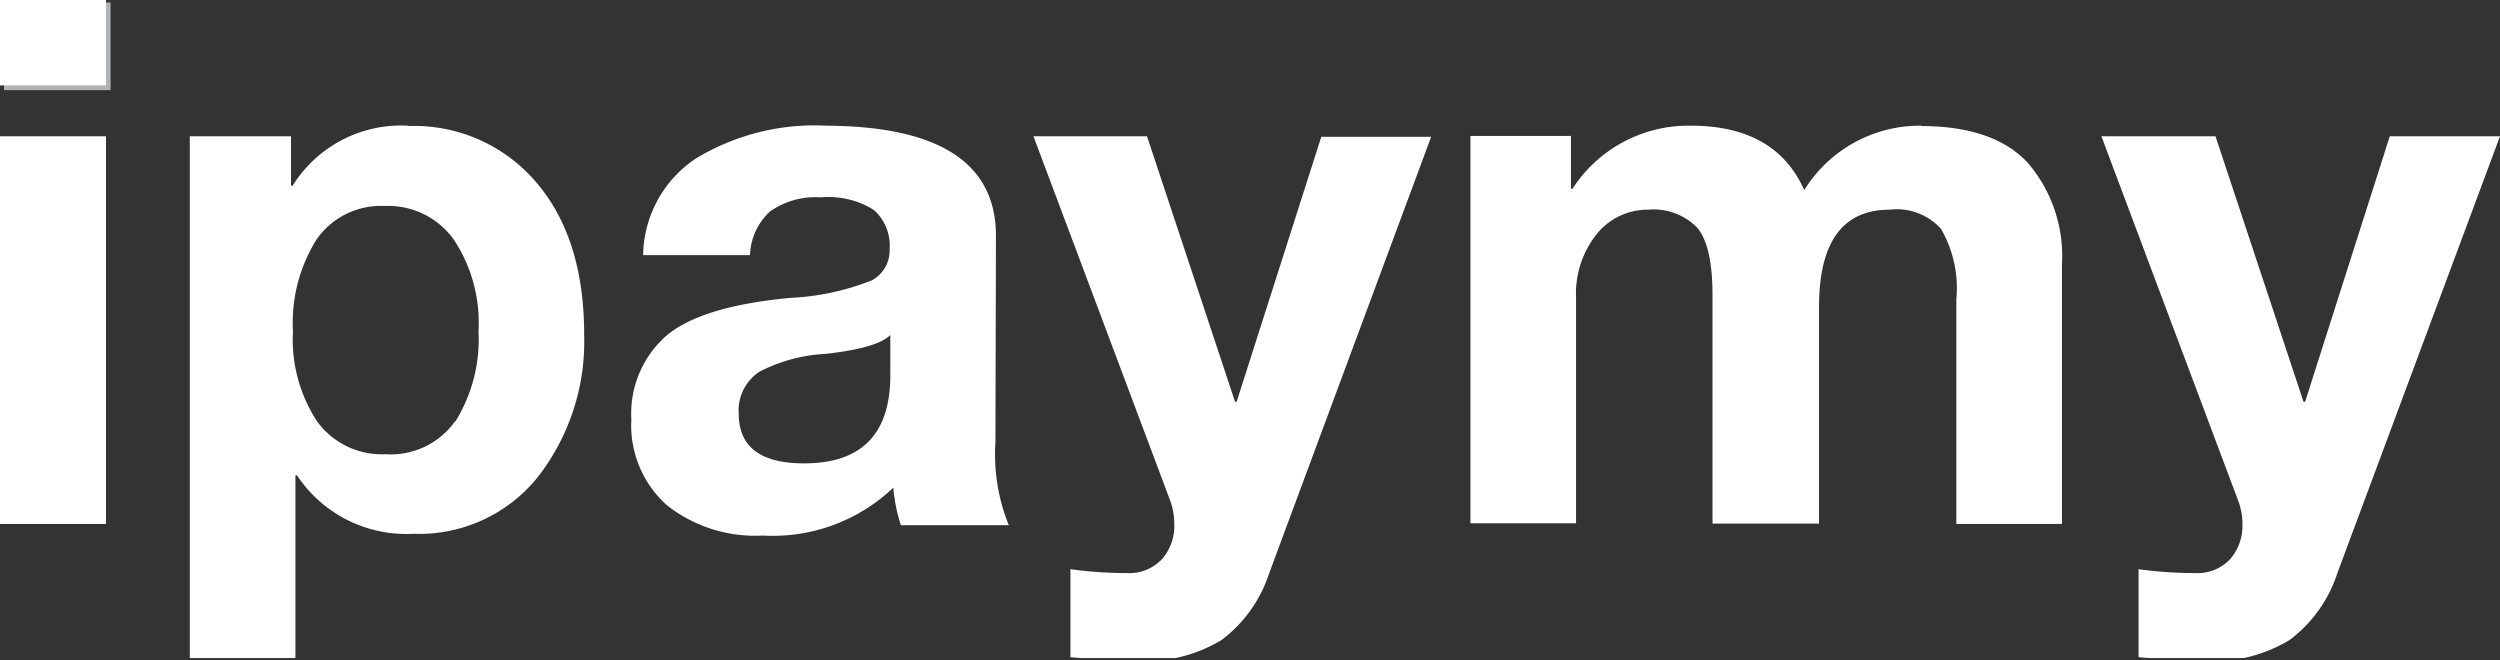
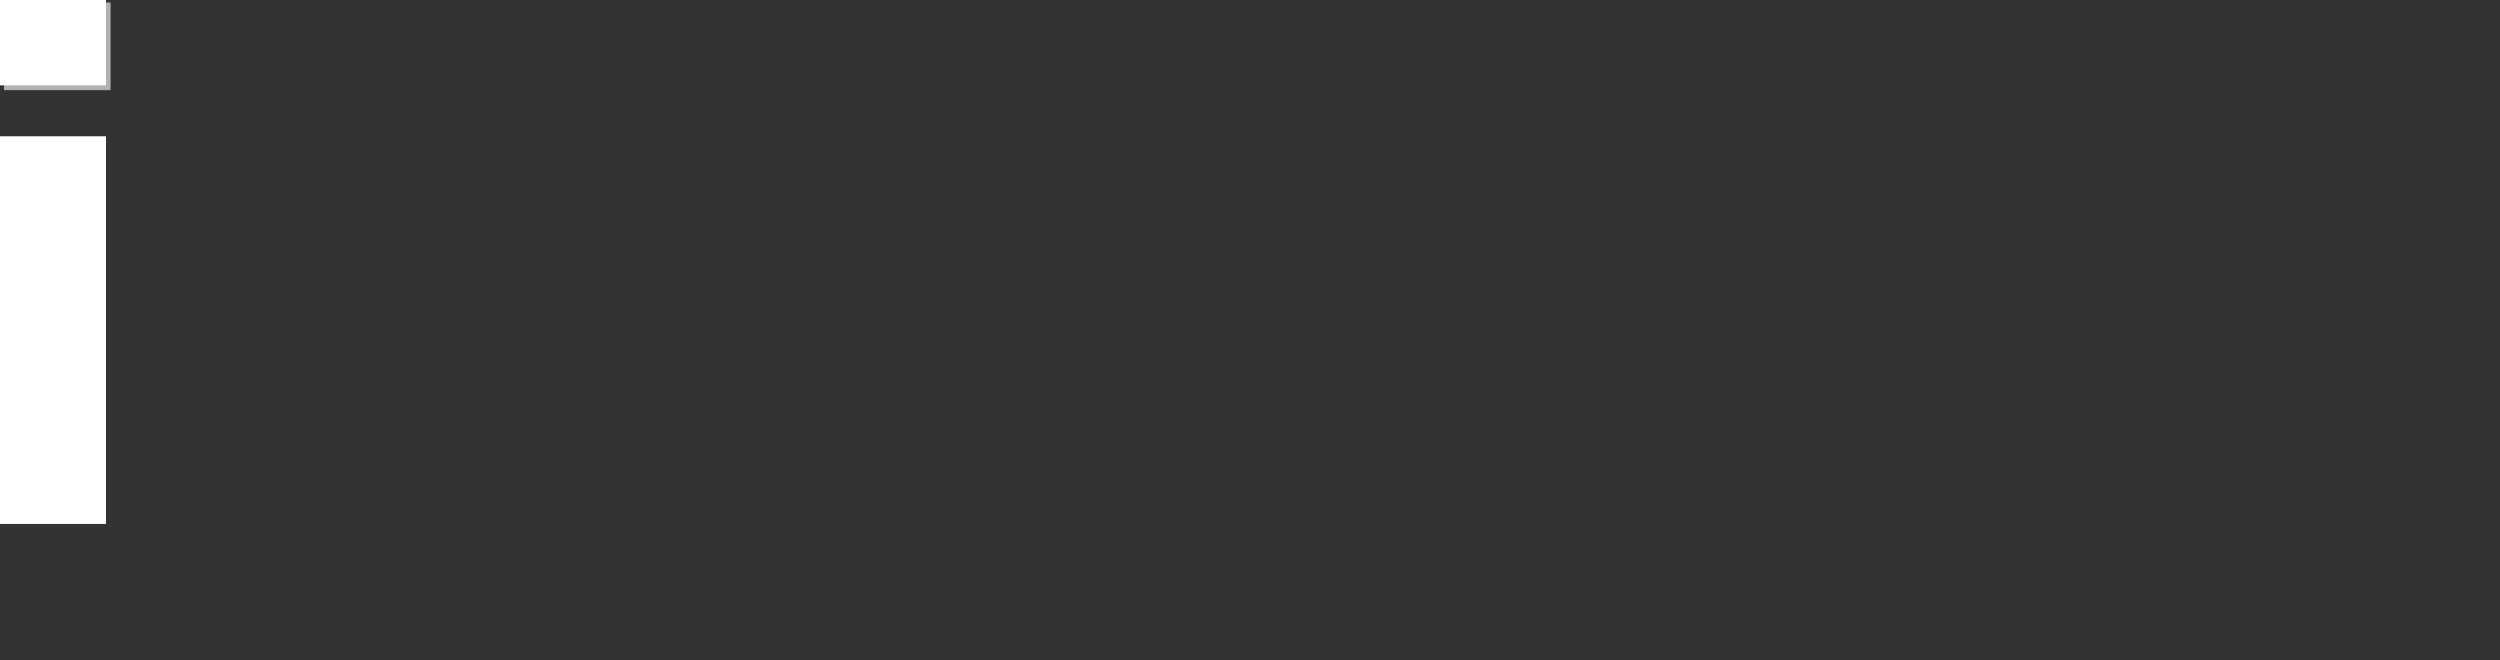
<svg xmlns="http://www.w3.org/2000/svg" viewBox="0 0 142 37.51">
  <rect x="0" y="0" width="142" height="37.51" fill="#333333" stroke="none" />
  <defs>
    <style>.cls-1{fill:none;}.cls-2{clip-path:url(#clip-path);}.cls-3{fill:#fff;}.cls-4{fill:#b0b2b4;}</style>
    <clipPath id="clip-path" transform="translate(0 0)">
-       <rect class="cls-1" width="142" height="37.38" />
-     </clipPath>
+       </clipPath>
  </defs>
  <title>logo-white</title>
  <g id="Layer_2" data-name="Layer 2">
    <g id="Header">
      <g class="cls-2">
        <path class="cls-3" d="M23.18,7.14a7.26,7.26,0,0,0-6.56,3.41h-.09V7.74H10.78V37.51h6V27h.09a7.45,7.45,0,0,0,6.6,3.32,8.65,8.65,0,0,0,7.05-3.19A12.52,12.52,0,0,0,33.18,19c0-3.63-.9-6.52-2.72-8.64a9.09,9.09,0,0,0-7.28-3.2m2.66,16.78A4.48,4.48,0,0,1,21.9,25.8,4.55,4.55,0,0,1,18,23.92a8.51,8.51,0,0,1-1.36-5.11A8.92,8.92,0,0,1,18,13.57a4.46,4.46,0,0,1,3.85-1.87,4.58,4.58,0,0,1,3.92,1.9,8.55,8.55,0,0,1,1.41,5.21,8.88,8.88,0,0,1-1.3,5.11" transform="translate(0 0)" />
      </g>
      <rect class="cls-3" y="7.74" width="6.02" height="22.02" />
      <g class="cls-2">
-         <path class="cls-3" d="M109.16,7.14a7.73,7.73,0,0,0-6.68,3.66c-1.08-2.44-3.23-3.66-6.43-3.66a7.84,7.84,0,0,0-6.73,3.58h-.09v-3H83.52v22h6V16.94a5.43,5.43,0,0,1,1.17-3.64,3.71,3.71,0,0,1,2.92-1.39,3.47,3.47,0,0,1,2.77,1c.6.68.89,2,.89,3.83v13h6.05V17.45q0-5.53,4-5.54A3.39,3.39,0,0,1,110.25,13a6.73,6.73,0,0,1,.87,4V29.76h6V15a8.13,8.13,0,0,0-1.94-5.75q-1.94-2.09-6.07-2.09" transform="translate(0 0)" />
        <path class="cls-3" d="M135.74,7.74l-4.81,15.08h-.09l-5-15.08h-6.48l7.75,20.65a3.7,3.7,0,0,1,.26,1.37,2.87,2.87,0,0,1-.7,2,2.54,2.54,0,0,1-2,.79,23.26,23.26,0,0,1-3.2-.22v5c1.65.14,2.92.21,3.79.21a8.33,8.33,0,0,0,4.79-1.19,7.71,7.71,0,0,0,2.71-3.79L142,7.74Z" transform="translate(0 0)" />
-         <path class="cls-3" d="M56.57,13.4q0-6.21-9.63-6.26A13,13,0,0,0,39.53,9a6.71,6.71,0,0,0-3,5.49H42.6A3.52,3.52,0,0,1,43.75,12a4.51,4.51,0,0,1,2.89-.79,4.82,4.82,0,0,1,3,.72,2.71,2.71,0,0,1,.89,2.22,1.93,1.93,0,0,1-1,1.77,14.33,14.33,0,0,1-4.64,1q-5.16.48-7.12,2.22a5.89,5.89,0,0,0-1.91,4.68,6.09,6.09,0,0,0,2,4.86,8.1,8.1,0,0,0,5.47,1.74,9.94,9.94,0,0,0,7.41-2.72,9.47,9.47,0,0,0,.43,2.13h6.13a10.66,10.66,0,0,1-.76-4.69Zm-6,7.92q0,5-4.9,5-3.7,0-3.71-2.81a2.62,2.62,0,0,1,1.2-2.41,9.15,9.15,0,0,1,3.75-1c2-.23,3.17-.58,3.66-1.07Z" transform="translate(0 0)" />
-         <path class="cls-3" d="M70.24,22.82h-.09l-5-15.08H58.7l7.75,20.65a3.9,3.9,0,0,1,.25,1.37,2.87,2.87,0,0,1-.7,2,2.54,2.54,0,0,1-2,.79,23.37,23.37,0,0,1-3.2-.22v5c1.65.14,2.91.21,3.8.21a8.38,8.38,0,0,0,4.79-1.19,7.76,7.76,0,0,0,2.7-3.79l9.2-24.79H75.05Z" transform="translate(0 0)" />
      </g>
      <rect class="cls-4" x="0.23" y="0.14" width="6.05" height="4.98" />
      <rect class="cls-3" width="6.02" height="4.85" />
    </g>
  </g>
</svg>